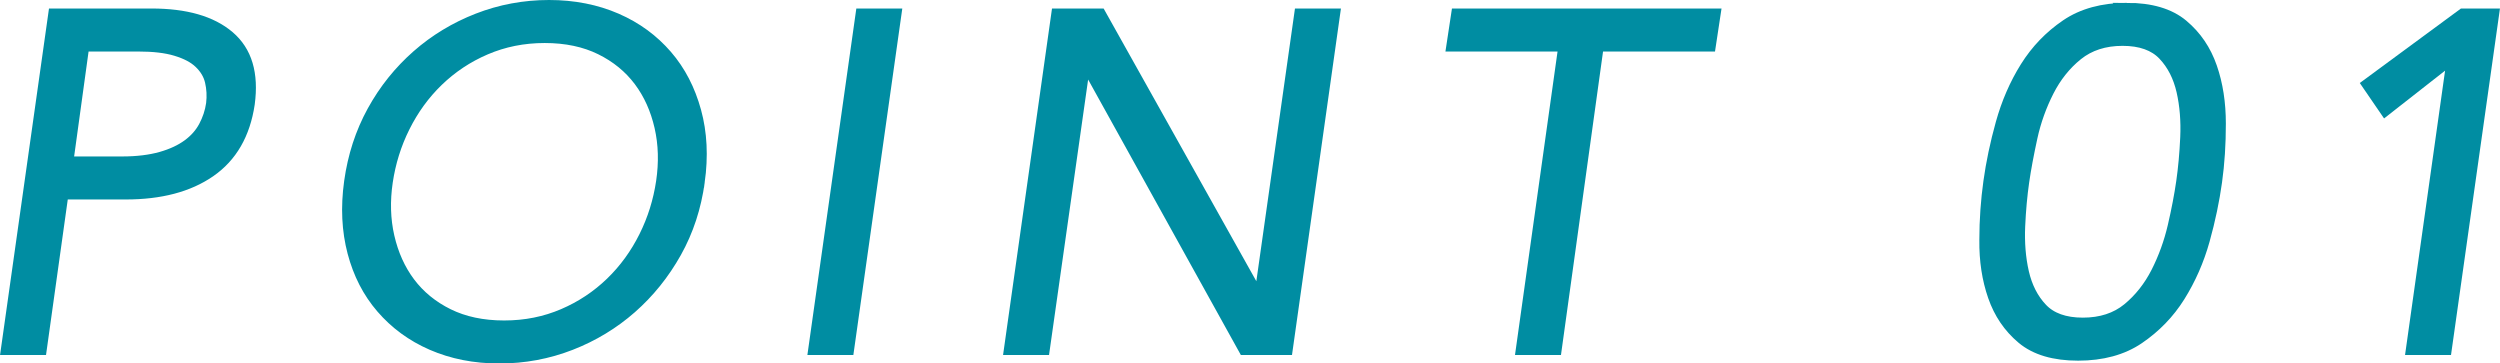
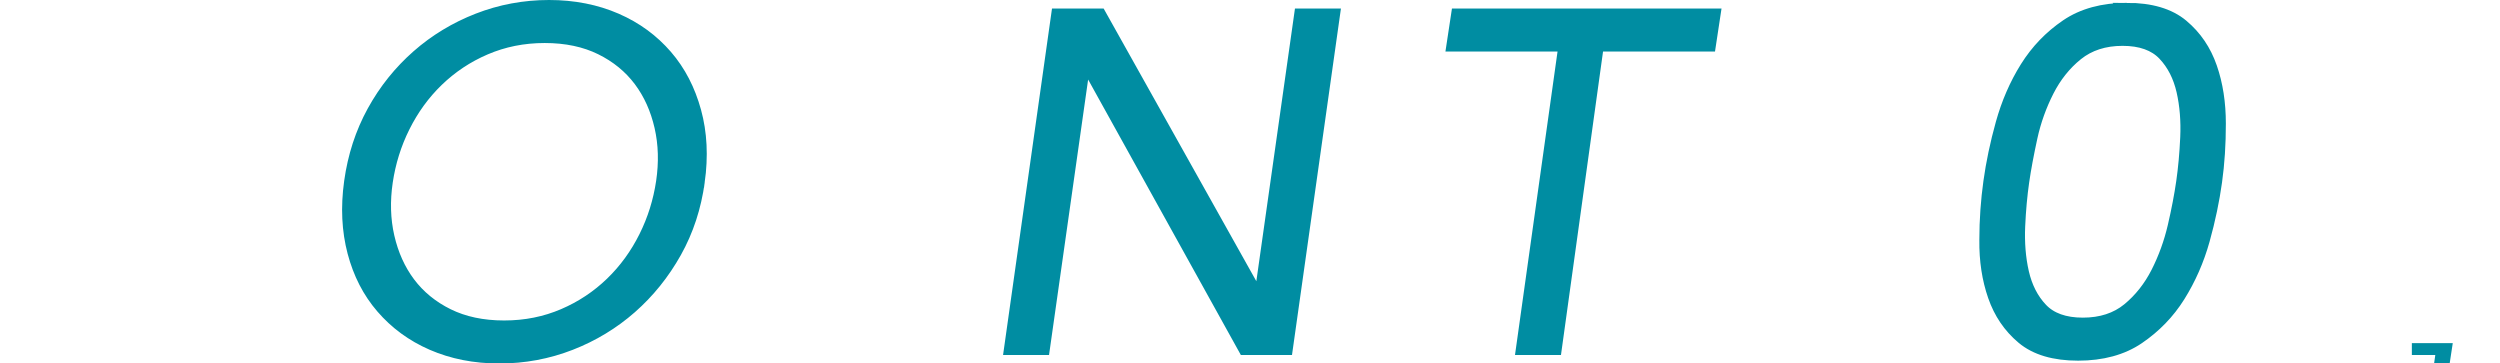
<svg xmlns="http://www.w3.org/2000/svg" id="b" width="105.78" height="15.38" viewBox="0 0 105.78 15.38">
  <g id="c">
-     <path d="m2.29.61h4.12c1.44,0,2.53.31,3.27.94.74.63,1.02,1.57.85,2.84-.19,1.28-.74,2.23-1.65,2.86-.91.63-2.1.94-3.55.94h-2.68l-.92,6.58H.29L2.29.61Zm.56,6.26h2.32c.64,0,1.19-.07,1.65-.2.46-.13.84-.31,1.14-.53.3-.22.53-.48.69-.78.16-.3.27-.62.32-.97.04-.33.02-.65-.05-.95-.07-.3-.23-.56-.47-.79-.24-.23-.57-.4-1-.53-.43-.13-.96-.19-1.6-.19h-2.32l-.68,4.94Z" fill="#008da2" stroke="#008da2" stroke-miterlimit="10" stroke-width=".5" />
    <path d="m29.57,7.69c-.15,1.08-.47,2.07-.98,2.98-.51.91-1.14,1.69-1.89,2.35-.75.66-1.61,1.18-2.56,1.55-.95.37-1.96.56-3.01.56s-2-.19-2.85-.56c-.85-.37-1.55-.89-2.12-1.55-.57-.66-.97-1.44-1.21-2.35-.24-.91-.29-1.9-.14-2.98.15-1.08.47-2.07.97-2.98.5-.91,1.13-1.69,1.88-2.35.75-.66,1.61-1.18,2.56-1.55.95-.37,1.96-.56,3.01-.56s2,.19,2.85.56c.85.37,1.55.89,2.12,1.55.57.66.97,1.44,1.22,2.35.25.91.3,1.9.15,2.98Zm-1.56,0c.12-.81.1-1.59-.07-2.33-.17-.74-.46-1.39-.88-1.95-.42-.56-.97-1.01-1.64-1.34-.67-.33-1.46-.5-2.37-.5s-1.74.17-2.51.5c-.77.33-1.44.78-2.02,1.34-.58.56-1.05,1.21-1.42,1.95-.37.74-.61,1.52-.73,2.33-.12.81-.1,1.59.07,2.33.17.74.46,1.39.88,1.95.42.56.97,1.01,1.64,1.34.67.33,1.46.5,2.37.5s1.74-.17,2.51-.5c.77-.33,1.44-.78,2.02-1.34.58-.56,1.05-1.21,1.42-1.95.37-.74.61-1.52.73-2.33Z" fill="#008da2" stroke="#008da2" stroke-miterlimit="10" stroke-width=".5" />
-     <path d="m35.89,14.77h-1.44l2-14.16h1.44l-2,14.16Z" fill="#008da2" stroke="#008da2" stroke-miterlimit="10" stroke-width=".5" />
    <path d="m53.27,12.61h.04l1.7-12h1.44l-2,14.16h-1.8l-6.72-12.12h-.04l-1.72,12.12h-1.44l2-14.16h1.82l6.72,12Z" fill="#008da2" stroke="#008da2" stroke-miterlimit="10" stroke-width=".5" />
    <path d="m65.83,14.77h-1.44l1.8-12.84h-4.74l.2-1.32h10.9l-.2,1.32h-4.74l-1.78,12.84Z" fill="#008da2" stroke="#008da2" stroke-miterlimit="10" stroke-width=".5" />
    <path d="m89.99.37c1.01,0,1.8.23,2.36.7.56.47.96,1.06,1.21,1.78.25.72.37,1.51.37,2.38s-.05,1.67-.16,2.46c-.11.79-.28,1.61-.52,2.47-.24.86-.59,1.65-1.04,2.37s-1.03,1.31-1.72,1.78c-.69.47-1.55.7-2.56.7s-1.8-.23-2.36-.7c-.56-.47-.96-1.06-1.21-1.78-.25-.72-.37-1.51-.36-2.37,0-.86.06-1.68.17-2.47.11-.79.28-1.61.52-2.47.24-.86.58-1.65,1.03-2.37s1.02-1.31,1.71-1.78c.69-.47,1.55-.7,2.56-.7Zm-.18,1.32c-.77,0-1.41.21-1.92.62-.51.41-.92.93-1.23,1.54-.31.61-.55,1.27-.7,1.96-.15.69-.27,1.32-.35,1.88-.08.56-.14,1.19-.17,1.88-.03.69.02,1.35.16,1.96.14.61.4,1.13.79,1.54.39.41.97.62,1.74.62s1.41-.21,1.91-.62c.5-.41.91-.93,1.22-1.54.31-.61.55-1.27.71-1.96.16-.69.28-1.32.36-1.88.08-.56.14-1.19.17-1.88.03-.69-.02-1.35-.16-1.96s-.4-1.13-.79-1.54c-.39-.41-.97-.62-1.74-.62Z" fill="#008da2" stroke="#008da2" stroke-miterlimit="10" stroke-width=".5" />
-     <path d="m103.49,14.77h-1.44l1.74-12.36-2.86,2.24-.74-1.08,4.02-2.96h1.28l-2,14.16Z" fill="#008da2" stroke="#008da2" stroke-miterlimit="10" stroke-width=".5" />
+     <path d="m103.49,14.77h-1.44h1.28l-2,14.16Z" fill="#008da2" stroke="#008da2" stroke-miterlimit="10" stroke-width=".5" />
  </g>
</svg>